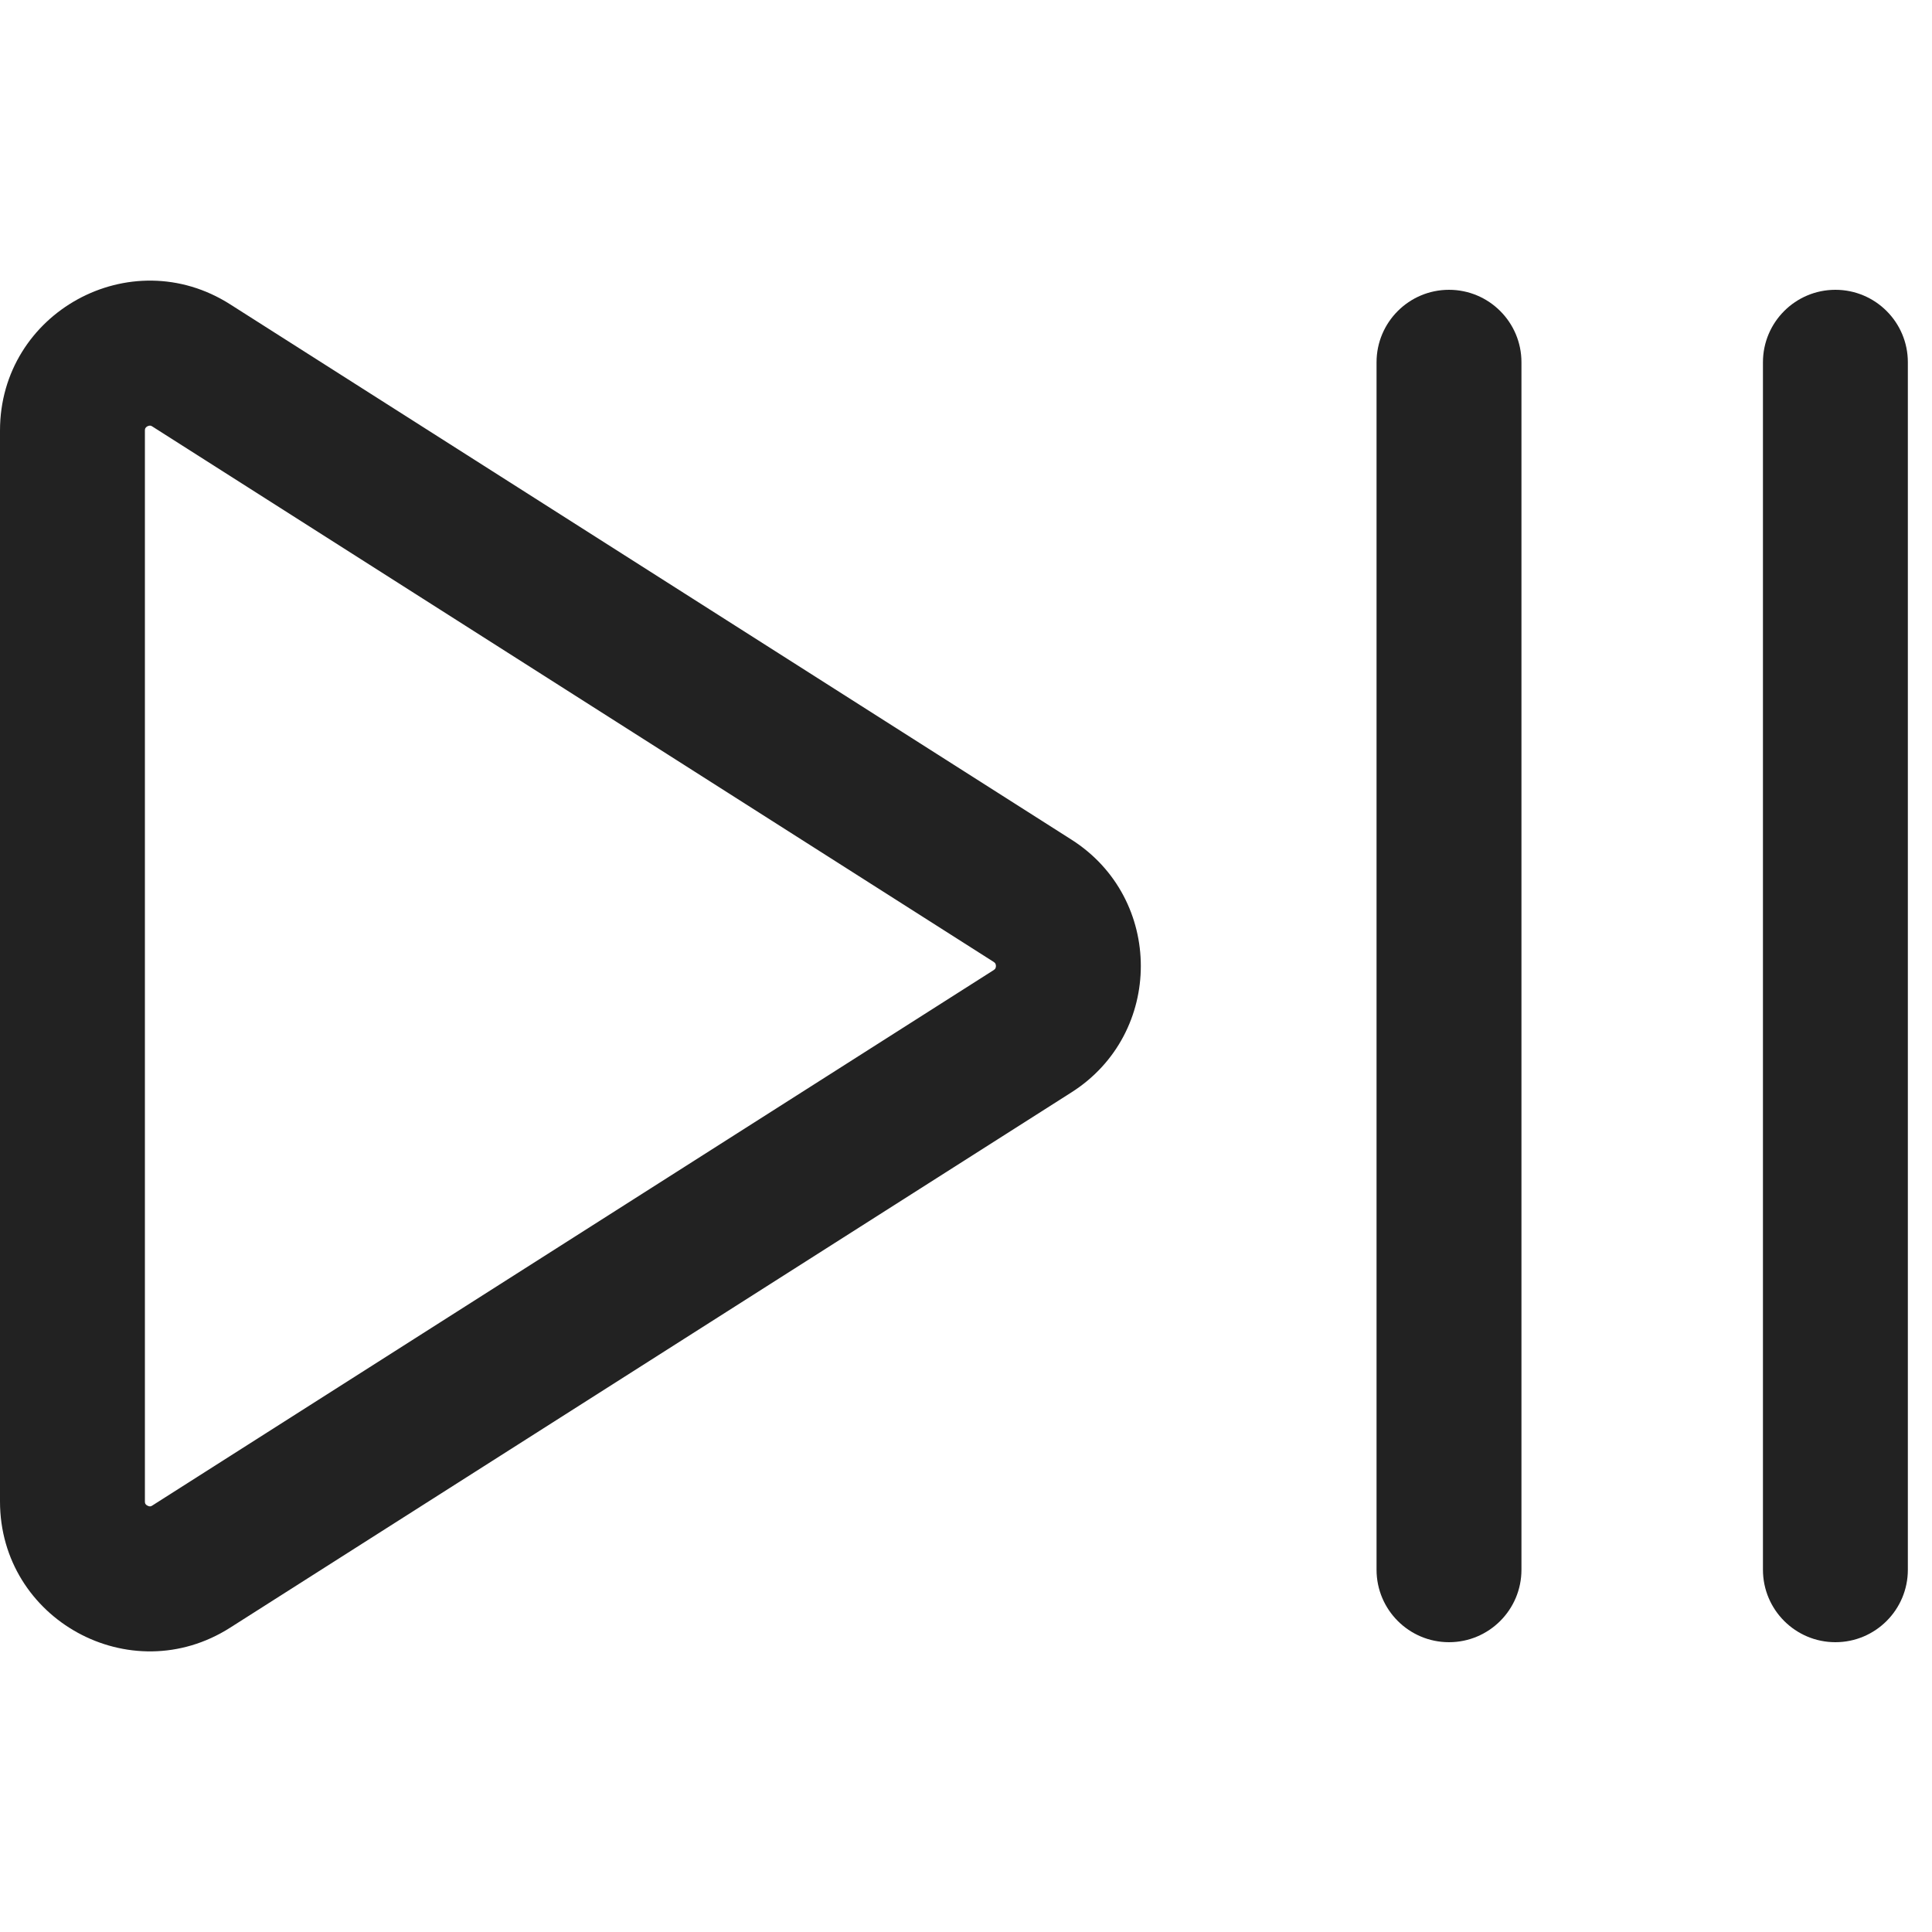
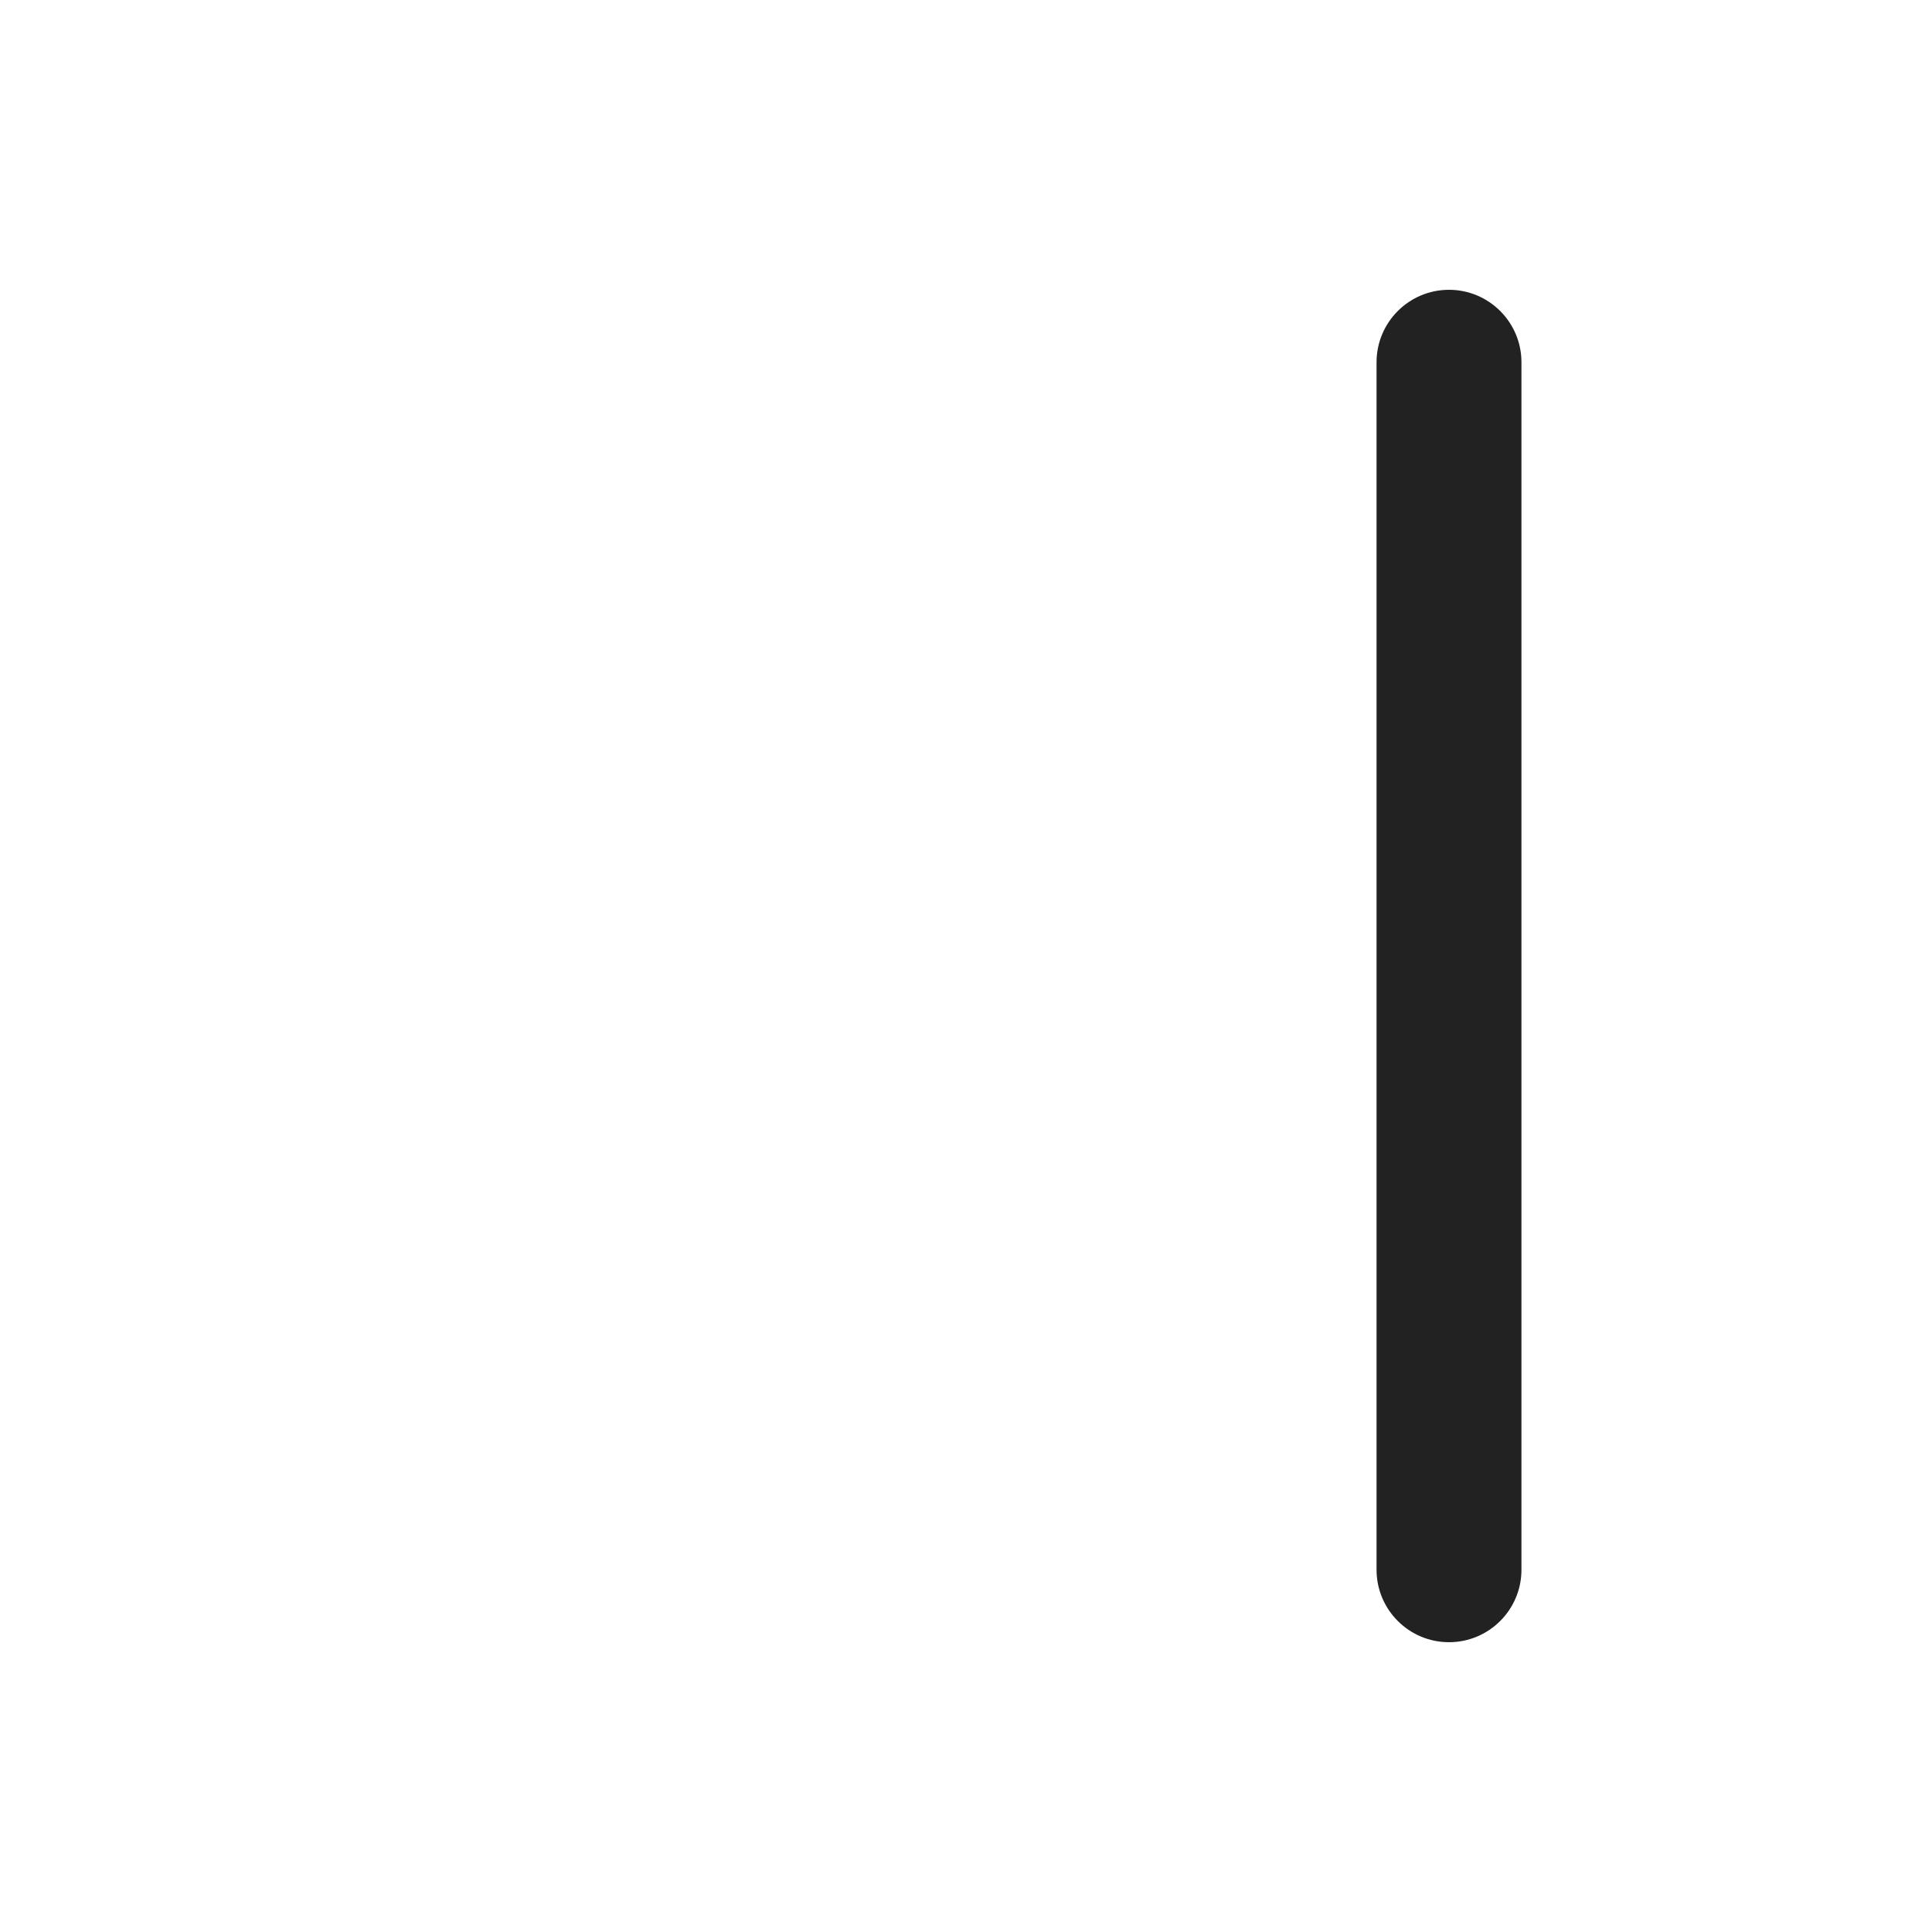
<svg xmlns="http://www.w3.org/2000/svg" width="20" height="20" viewBox="0 0 20 20" fill="none">
-   <path fill-rule="evenodd" clip-rule="evenodd" d="M0 4.457C0 3.234 1.35 2.493 2.382 3.15L11.092 8.692C12.049 9.301 12.049 10.699 11.092 11.308L2.382 16.85C1.35 17.507 0 16.766 0 15.543V4.457ZM1.505 4.432C1.504 4.435 1.5 4.441 1.5 4.457V15.543C1.5 15.559 1.504 15.565 1.505 15.568C1.509 15.573 1.515 15.581 1.526 15.586C1.537 15.592 1.546 15.594 1.552 15.594C1.556 15.594 1.563 15.594 1.577 15.585L10.287 10.042C10.298 10.035 10.302 10.029 10.304 10.025C10.307 10.019 10.31 10.011 10.31 10C10.31 9.989 10.307 9.981 10.304 9.975C10.302 9.971 10.298 9.965 10.287 9.958L1.577 4.415C1.563 4.406 1.556 4.406 1.552 4.406C1.546 4.406 1.537 4.408 1.526 4.413C1.515 4.419 1.509 4.427 1.505 4.432Z" fill="#222222" />
  <path d="M15 3C15.414 3 15.75 3.336 15.75 3.75V16.25C15.75 16.664 15.414 17 15 17C14.586 17 14.25 16.664 14.25 16.25V3.75C14.25 3.336 14.586 3 15 3Z" fill="#222222" />
-   <path d="M19.75 3.75C19.75 3.336 19.414 3 19 3C18.586 3 18.25 3.336 18.25 3.75V16.25C18.25 16.664 18.586 17 19 17C19.414 17 19.75 16.664 19.75 16.25V3.75Z" fill="#222222" />
</svg>